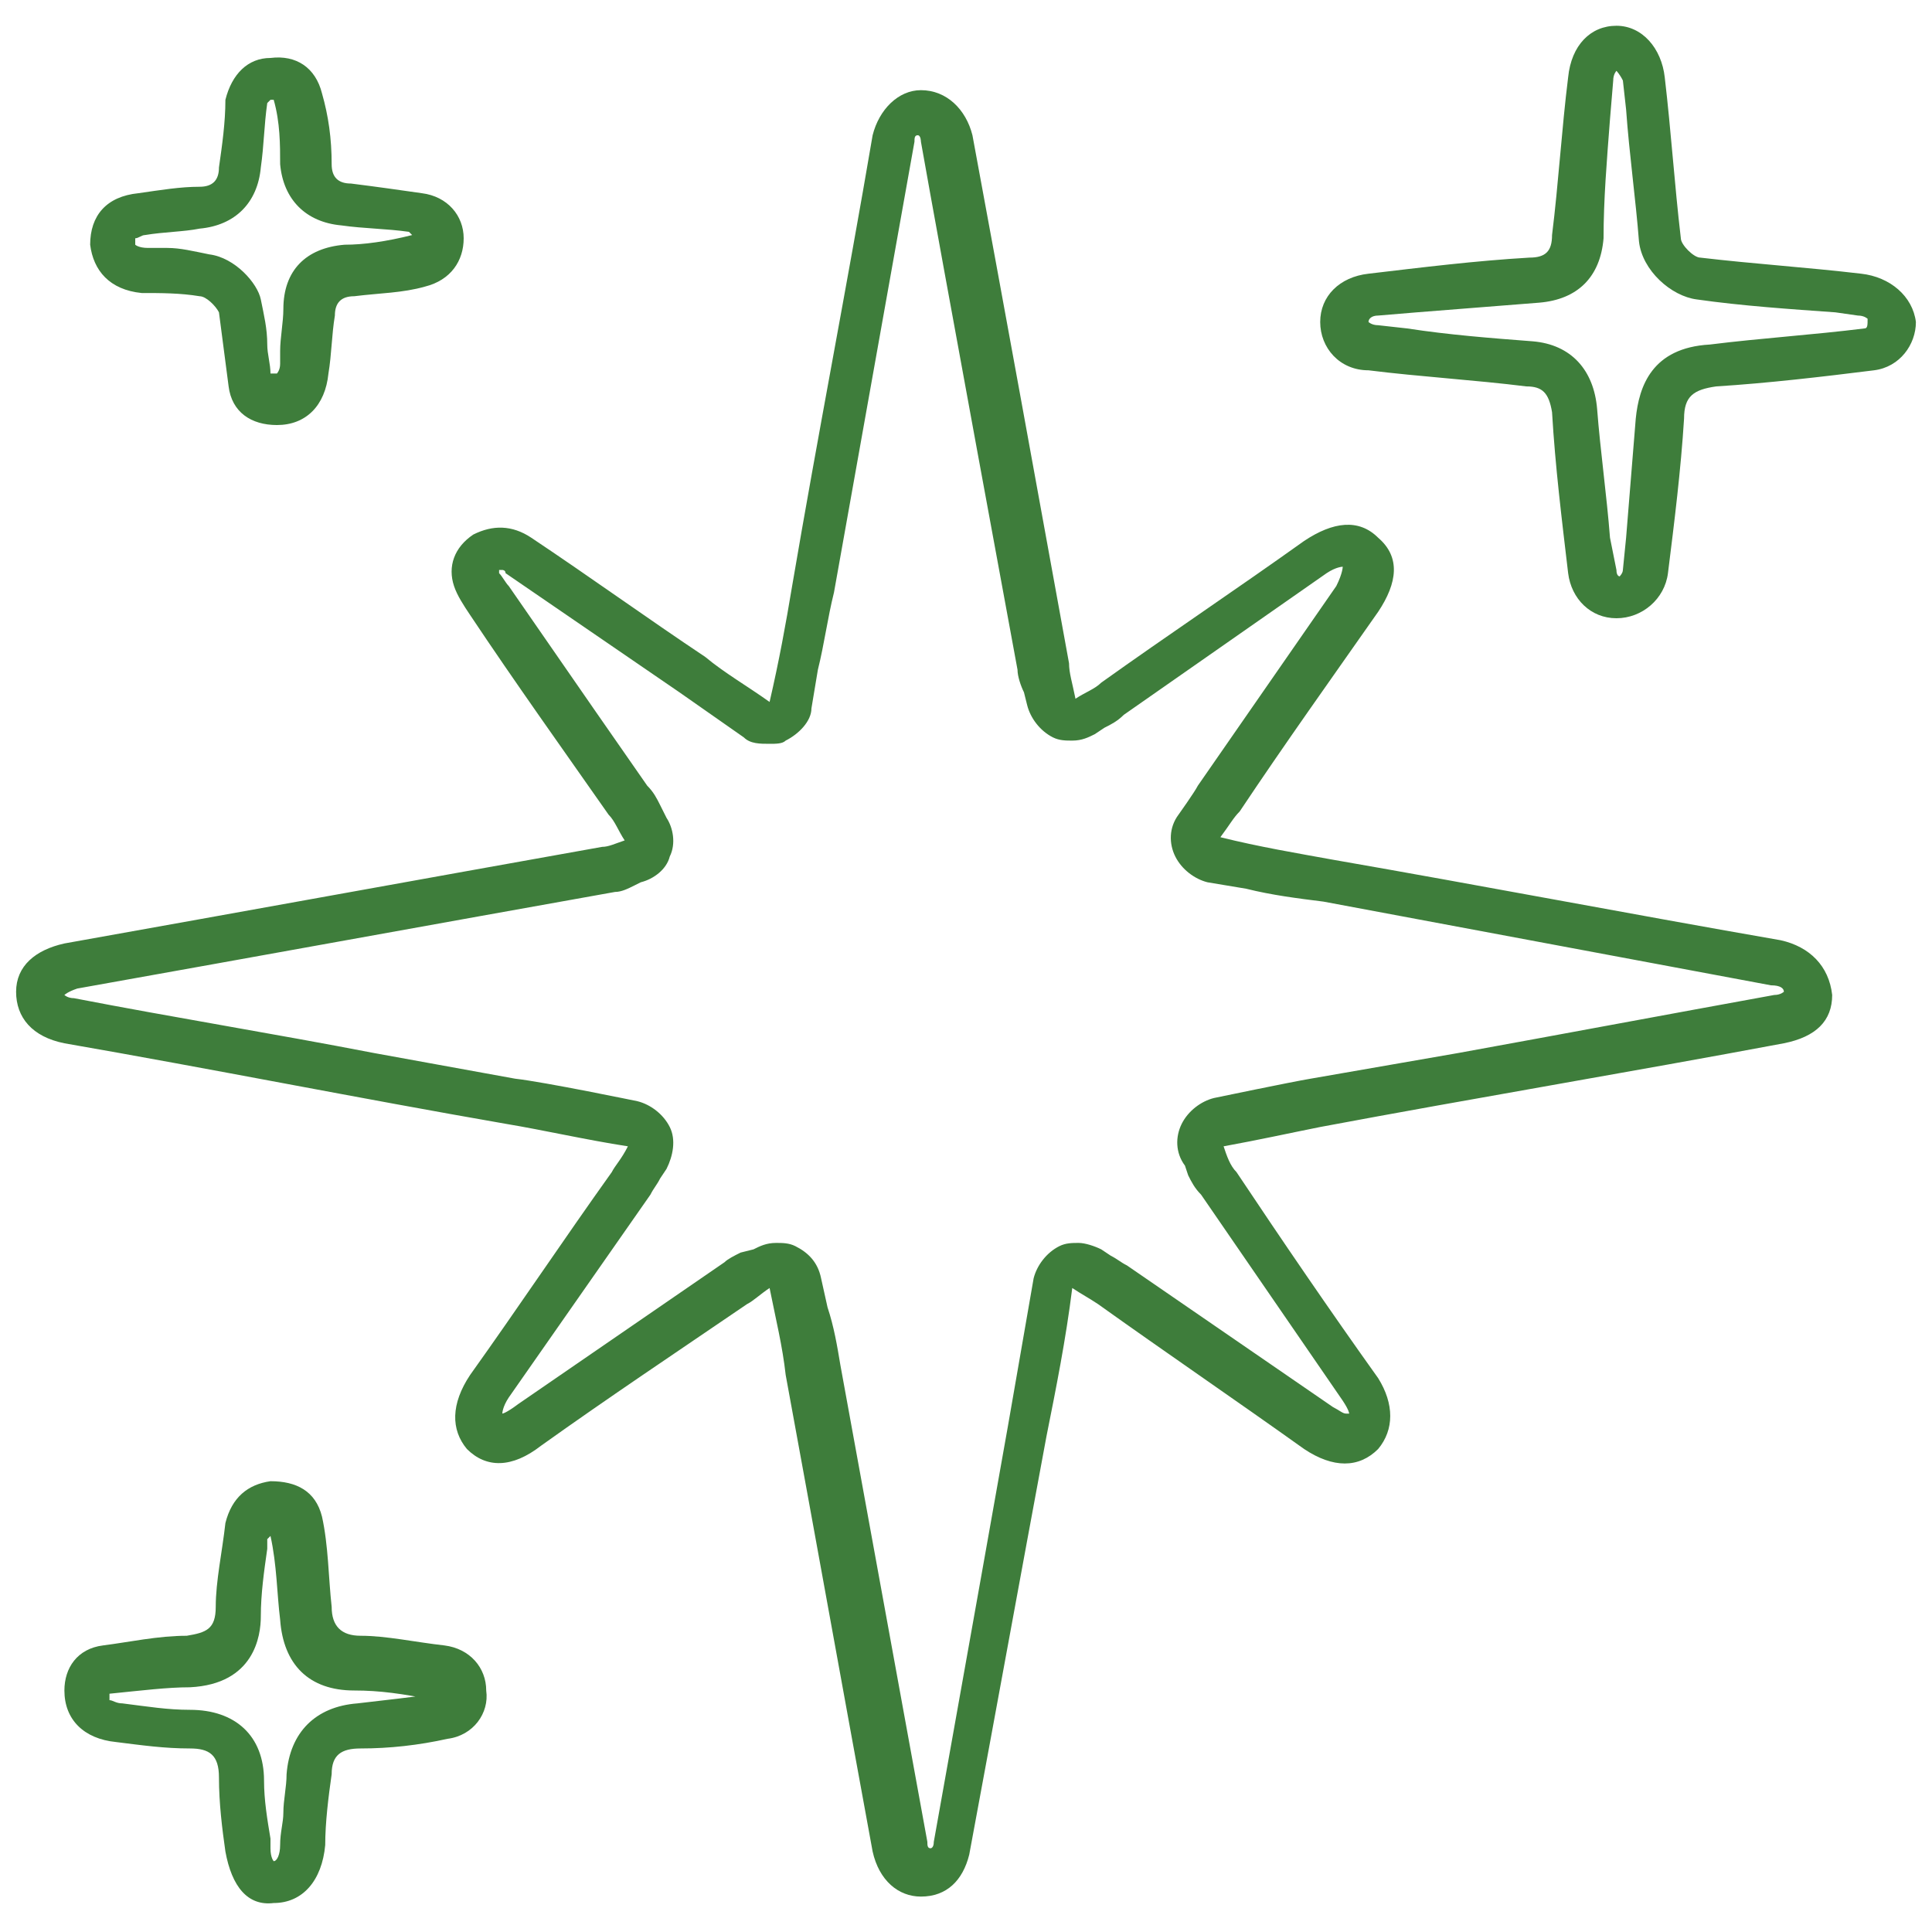
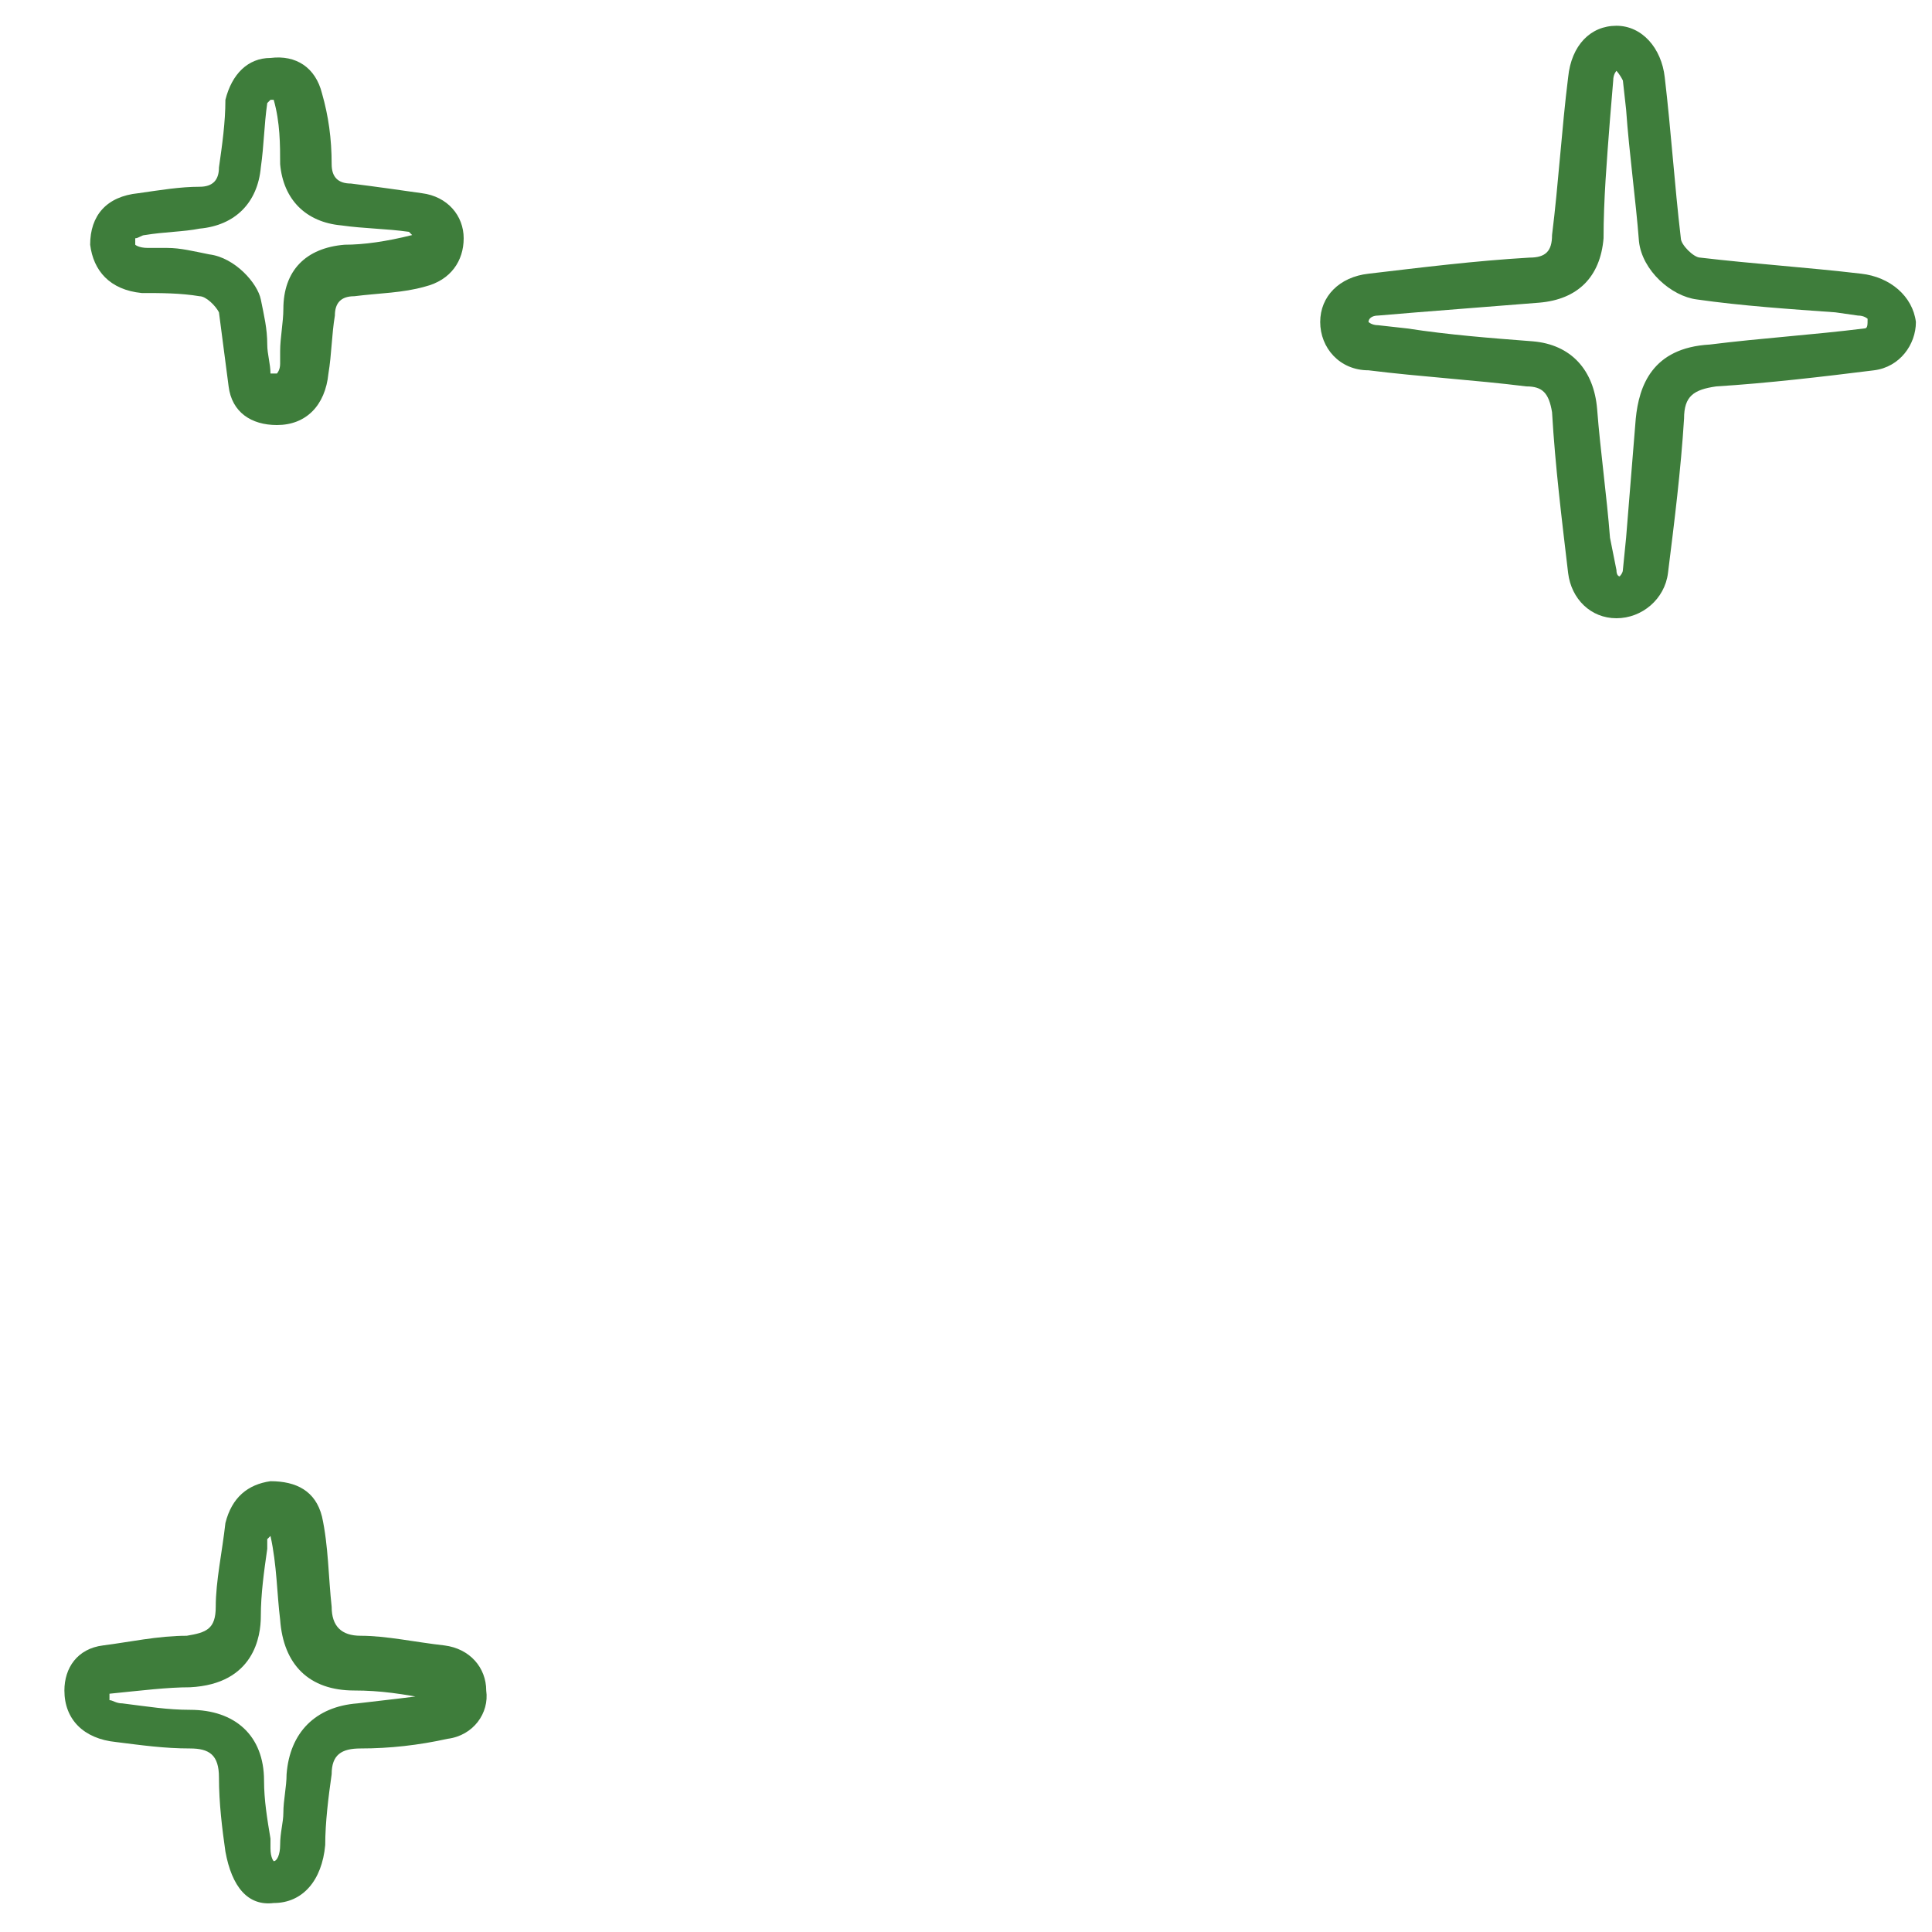
<svg xmlns="http://www.w3.org/2000/svg" xml:space="preserve" style="enable-background:new 0 0 60 60;" viewBox="0 0 60 60" height="60px" width="60px" y="0px" x="0px" id="Layer_1" version="1.1">
  <style type="text/css">
	.st0{fill:#3E7D3B;}
	.st1{fill:none;stroke:#3E7D3B;stroke-width:1.3;stroke-miterlimit:10;}
	.st2{fill:none;stroke:#3E7D3B;stroke-width:1.419;stroke-miterlimit:10;}
	.st3{fill:none;stroke:#3E7D3B;stroke-width:1.3;stroke-linecap:round;stroke-miterlimit:10;}
	.st4{fill:none;stroke:#3E7D3B;stroke-width:1.362;stroke-linecap:round;stroke-miterlimit:10;}
	.st5{fill:none;stroke:#3E7D3B;stroke-width:1.455;stroke-linecap:round;stroke-miterlimit:10;}
</style>
  <g>
-     <path d="M55.3,29.2c-4.6-0.8-9.3-1.7-13.9-2.5c-1.1-0.2-2.3-0.4-3.5-0.7c0.3-0.4,0.4-0.6,0.6-0.8   c1.4-2.1,2.9-4.2,4.3-6.2c0.6-0.9,0.7-1.7,0-2.3c-0.6-0.6-1.4-0.5-2.3,0.1c-2.1,1.5-4.2,2.9-6.3,4.4c-0.2,0.2-0.5,0.3-0.8,0.5   c-0.1-0.5-0.2-0.8-0.2-1.1c-1-5.5-2-11-3-16.4c-0.2-0.8-0.8-1.4-1.6-1.4c-0.7,0-1.3,0.6-1.5,1.4c-0.8,4.7-1.7,9.3-2.5,14   c-0.2,1.2-0.4,2.3-0.7,3.6c-0.7-0.5-1.4-0.9-2-1.4c-1.8-1.2-3.6-2.5-5.4-3.7c-0.6-0.4-1.2-0.4-1.8-0.1c-0.6,0.4-0.8,1-0.6,1.6   c0.1,0.3,0.3,0.6,0.5,0.9c1.4,2.1,2.9,4.2,4.3,6.2c0.2,0.2,0.3,0.5,0.5,0.8c-0.3,0.1-0.5,0.2-0.7,0.2c-5.6,1-11.1,2-16.7,3   c-0.9,0.2-1.5,0.7-1.5,1.5c0,0.8,0.5,1.4,1.5,1.6c4.6,0.8,9.1,1.7,13.7,2.5c1.2,0.2,2.5,0.5,3.8,0.7c-0.2,0.4-0.4,0.6-0.5,0.8   c-1.5,2.1-2.9,4.2-4.4,6.3c-0.6,0.9-0.6,1.7-0.1,2.3c0.6,0.6,1.4,0.6,2.3-0.1c2.1-1.5,4.2-2.9,6.4-4.4c0.2-0.1,0.4-0.3,0.7-0.5   c0.2,1,0.4,1.8,0.5,2.7c0.9,4.9,1.8,9.9,2.7,14.8c0.2,0.9,0.8,1.4,1.5,1.4c0.8,0,1.3-0.5,1.5-1.3c0.8-4.3,1.6-8.7,2.4-13   c0.3-1.5,0.6-3,0.8-4.6c0.3,0.2,0.5,0.3,0.8,0.5c2.1,1.5,4.3,3,6.4,4.5c0.9,0.6,1.7,0.6,2.3,0c0.5-0.6,0.5-1.4,0-2.2   c-1.5-2.1-3-4.3-4.4-6.4c-0.2-0.2-0.3-0.5-0.4-0.8c1.1-0.2,2-0.4,3-0.6c4.8-0.9,9.6-1.7,14.4-2.6c1-0.2,1.5-0.7,1.5-1.5   C56.8,30,56.2,29.4,55.3,29.2z M55.1,30.9c-3.3,0.6-6.5,1.2-9.8,1.8l-4.6,0.8c-0.6,0.1-3,0.6-3,0.6c-0.4,0.1-0.8,0.4-1,0.8   c-0.2,0.4-0.2,0.9,0.1,1.3l0.1,0.3c0.1,0.2,0.2,0.4,0.4,0.6l4.4,6.4c0.2,0.3,0.2,0.4,0.2,0.4c0,0,0,0-0.1,0c-0.1,0-0.2-0.1-0.4-0.2   L35,39.3c-0.2-0.1-0.3-0.2-0.5-0.3l-0.3-0.2c-0.2-0.1-0.5-0.2-0.7-0.2c-0.2,0-0.4,0-0.6,0.1c-0.4,0.2-0.7,0.6-0.8,1l-0.8,4.6   l-0.8,4.5c-0.5,2.8-1,5.6-1.5,8.4c0,0.2-0.1,0.2-0.1,0.2h0c-0.1,0-0.1-0.1-0.1-0.2l-2.7-14.8c-0.1-0.6-0.2-1.2-0.4-1.8l-0.2-0.9   c-0.1-0.5-0.4-0.8-0.8-1c-0.2-0.1-0.4-0.1-0.6-0.1c-0.3,0-0.5,0.1-0.7,0.2L23,38.9c-0.2,0.1-0.4,0.2-0.5,0.3l-6.4,4.4   c-0.4,0.3-0.5,0.3-0.5,0.3c0,0,0-0.2,0.2-0.5l4.4-6.3c0.1-0.2,0.2-0.3,0.3-0.5l0.2-0.3c0.2-0.4,0.3-0.9,0.1-1.3   c-0.2-0.4-0.6-0.7-1-0.8c0,0-2.9-0.6-3.8-0.7l-4.4-0.8c-3.1-0.6-6.2-1.1-9.3-1.7c-0.2,0-0.3-0.1-0.3-0.1c0,0,0.1-0.1,0.4-0.2   c5.6-1,11.1-2,16.7-3c0.2,0,0.4-0.1,0.6-0.2l0.2-0.1c0.4-0.1,0.8-0.4,0.9-0.8c0.2-0.4,0.1-0.9-0.1-1.2L20.5,25   c-0.1-0.2-0.2-0.4-0.4-0.6l-1.6-2.3c-0.9-1.3-1.8-2.6-2.7-3.9c-0.1-0.1-0.2-0.3-0.3-0.4c0-0.1,0-0.1,0-0.1l0.1,0c0,0,0.1,0,0.1,0.1   l5.4,3.7l2,1.4c0.2,0.2,0.5,0.2,0.8,0.2c0.2,0,0.4,0,0.5-0.1c0.4-0.2,0.8-0.6,0.8-1l0.2-1.2c0.2-0.8,0.3-1.6,0.5-2.4l2.5-14   c0-0.1,0-0.2,0.1-0.2c0.1,0,0.1,0.2,0.1,0.2c0.6,3.4,3,16.4,3,16.4c0,0.2,0.1,0.5,0.2,0.7l0.1,0.4c0.1,0.4,0.4,0.8,0.8,1   c0.2,0.1,0.4,0.1,0.6,0.1c0.3,0,0.5-0.1,0.7-0.2l0.3-0.2c0.2-0.1,0.4-0.2,0.6-0.4l6.3-4.4c0.3-0.2,0.5-0.2,0.5-0.2   c0,0,0,0.2-0.2,0.6c-0.9,1.3-4.3,6.2-4.3,6.2c-0.1,0.2-0.6,0.9-0.6,0.9c-0.3,0.4-0.3,0.9-0.1,1.3c0.2,0.4,0.6,0.7,1,0.8l1.2,0.2   c0.8,0.2,1.6,0.3,2.4,0.4L55,30.6c0.3,0,0.4,0.1,0.4,0.2C55.4,30.8,55.3,30.9,55.1,30.9z" class="st0" />
    <path d="M57.8,8.5c-1.7-0.2-3.3-0.3-5-0.5c-0.2,0-0.6-0.4-0.6-0.6c-0.2-1.7-0.3-3.3-0.5-5c-0.1-0.9-0.7-1.6-1.5-1.6   c-0.8,0-1.4,0.6-1.5,1.6c-0.2,1.6-0.3,3.3-0.5,4.9c0,0.5-0.2,0.7-0.7,0.7c-1.7,0.1-3.3,0.3-5,0.5c-0.9,0.1-1.5,0.7-1.5,1.5   c0,0.8,0.6,1.5,1.5,1.5c1.6,0.2,3.3,0.3,4.9,0.5c0.5,0,0.7,0.2,0.8,0.8c0.1,1.7,0.3,3.3,0.5,5c0.1,0.8,0.7,1.4,1.5,1.4   c0.8,0,1.5-0.6,1.6-1.4c0.2-1.6,0.4-3.2,0.5-4.8c0-0.7,0.3-0.9,1-1c1.6-0.1,3.3-0.3,4.9-0.5c0.8-0.1,1.3-0.8,1.3-1.5   C59.4,9.2,58.7,8.6,57.8,8.5z M57.9,10.2c-1.6,0.2-3.2,0.3-4.8,0.5c-1.8,0.1-2.2,1.3-2.3,2.3c-0.1,1.2-0.2,2.5-0.3,3.7l-0.1,1   c0,0.1-0.1,0.2-0.1,0.2h0c0,0-0.1,0-0.1-0.2L50,16.7c-0.1-1.3-0.3-2.7-0.4-4c-0.1-1.2-0.8-2-2-2.1c-1.3-0.1-2.6-0.2-3.9-0.4   l-0.9-0.1c-0.2,0-0.3-0.1-0.3-0.1c0-0.1,0.1-0.2,0.3-0.2l1.2-0.1c1.3-0.1,2.5-0.2,3.8-0.3c1.2-0.1,1.9-0.8,2-2   C49.8,6.2,49.9,5,50,3.7l0.1-1.2c0-0.2,0.1-0.3,0.1-0.3c0,0,0.1,0.1,0.2,0.3l0.1,0.9c0.1,1.4,0.3,2.8,0.4,4.1   c0.1,0.9,1,1.7,1.8,1.8c1.4,0.2,2.9,0.3,4.3,0.4l0.7,0.1c0.2,0,0.3,0.1,0.3,0.1C58,10.1,58,10.2,57.9,10.2z" class="st0" />
    <path d="M13.8,51.1c-0.9-0.1-1.8-0.3-2.6-0.3c-0.6,0-0.9-0.3-0.9-0.9C10.2,49,10.2,48,10,47.1C9.8,46.3,9.2,46,8.4,46   c-0.7,0.1-1.2,0.5-1.4,1.3c-0.1,0.9-0.3,1.8-0.3,2.6c0,0.7-0.3,0.8-0.9,0.9c-0.9,0-1.8,0.2-2.6,0.3C2.4,51.2,2,51.8,2,52.5   c0,0.9,0.6,1.5,1.6,1.6c0.8,0.1,1.5,0.2,2.3,0.2c0.6,0,0.9,0.2,0.9,0.9c0,0.8,0.1,1.6,0.2,2.3c0.2,1.1,0.7,1.7,1.5,1.6   c0.9,0,1.5-0.7,1.6-1.8c0-0.7,0.1-1.5,0.2-2.2c0-0.6,0.3-0.8,0.9-0.8c0.9,0,1.8-0.1,2.7-0.3c0.8-0.1,1.3-0.8,1.2-1.5   C15.1,51.8,14.6,51.2,13.8,51.1z M13.6,52.6c-0.8,0.1-1.6,0.2-2.5,0.3c-1.3,0.1-2.1,0.9-2.2,2.2c0,0.4-0.1,0.8-0.1,1.2   c0,0.3-0.1,0.6-0.1,1c0,0.3-0.1,0.5-0.2,0.5l0,0c0,0-0.1-0.1-0.1-0.4l0-0.3c-0.1-0.6-0.2-1.2-0.2-1.8c0-1.4-0.9-2.2-2.3-2.2   c-0.7,0-1.3-0.1-2.1-0.2c-0.2,0-0.3-0.1-0.4-0.1c0,0,0,0,0-0.1c0-0.1,0-0.1,0-0.1c1-0.1,1.8-0.2,2.5-0.2c2-0.1,2.2-1.6,2.2-2.2   c0-0.7,0.1-1.4,0.2-2.1l0-0.3l0.1-0.1c0,0,0,0,0,0c0.2,0.9,0.2,1.8,0.3,2.6c0.1,1.4,0.9,2.2,2.3,2.2c0.8,0,1.5,0.1,2.5,0.3   C13.7,52.5,13.7,52.5,13.6,52.6C13.7,52.6,13.7,52.6,13.6,52.6z" class="st0" />
    <path d="M4.4,9.1C5,9.1,5.6,9.1,6.2,9.2c0.2,0,0.5,0.3,0.6,0.5C6.9,10.5,7,11.2,7.1,12c0.1,0.8,0.7,1.2,1.5,1.2   c0.9,0,1.5-0.6,1.6-1.6c0.1-0.6,0.1-1.2,0.2-1.8c0-0.4,0.2-0.6,0.6-0.6c0.8-0.1,1.5-0.1,2.2-0.3c0.8-0.2,1.2-0.8,1.2-1.5   c0-0.7-0.5-1.3-1.3-1.4c-0.7-0.1-1.4-0.2-2.2-0.3c-0.4,0-0.6-0.2-0.6-0.6c0-0.8-0.1-1.5-0.3-2.2C9.8,2.1,9.2,1.7,8.4,1.8   c-0.7,0-1.2,0.5-1.4,1.3C7,3.8,6.9,4.5,6.8,5.2c0,0.4-0.2,0.6-0.6,0.6C5.6,5.8,5,5.9,4.3,6C3.3,6.1,2.8,6.7,2.8,7.6   C2.9,8.4,3.4,9,4.4,9.1z M4.2,7.4c0.1,0,0.2-0.1,0.3-0.1c0.6-0.1,1.2-0.1,1.7-0.2c1.1-0.1,1.8-0.8,1.9-1.9c0.1-0.7,0.1-1.3,0.2-2   l0.1-0.1c0,0,0,0,0.1,0c0.2,0.7,0.2,1.4,0.2,2c0.1,1.1,0.8,1.8,1.9,1.9c0.7,0.1,1.4,0.1,2.1,0.2l0.1,0.1c-0.8,0.2-1.5,0.3-2.1,0.3   c-1.2,0.1-1.9,0.8-1.9,2c0,0.4-0.1,0.9-0.1,1.3l0,0.4c0,0.2-0.1,0.3-0.1,0.3l-0.1,0c-0.1,0-0.1,0-0.1,0c0-0.3-0.1-0.6-0.1-0.9   c0-0.5-0.1-0.9-0.2-1.4C8,8.8,7.3,8,6.5,7.9C6,7.8,5.6,7.7,5.2,7.7c-0.2,0-0.4,0-0.6,0c-0.3,0-0.4-0.1-0.4-0.1   C4.2,7.5,4.2,7.5,4.2,7.4z" class="st0" />
  </g>
</svg>